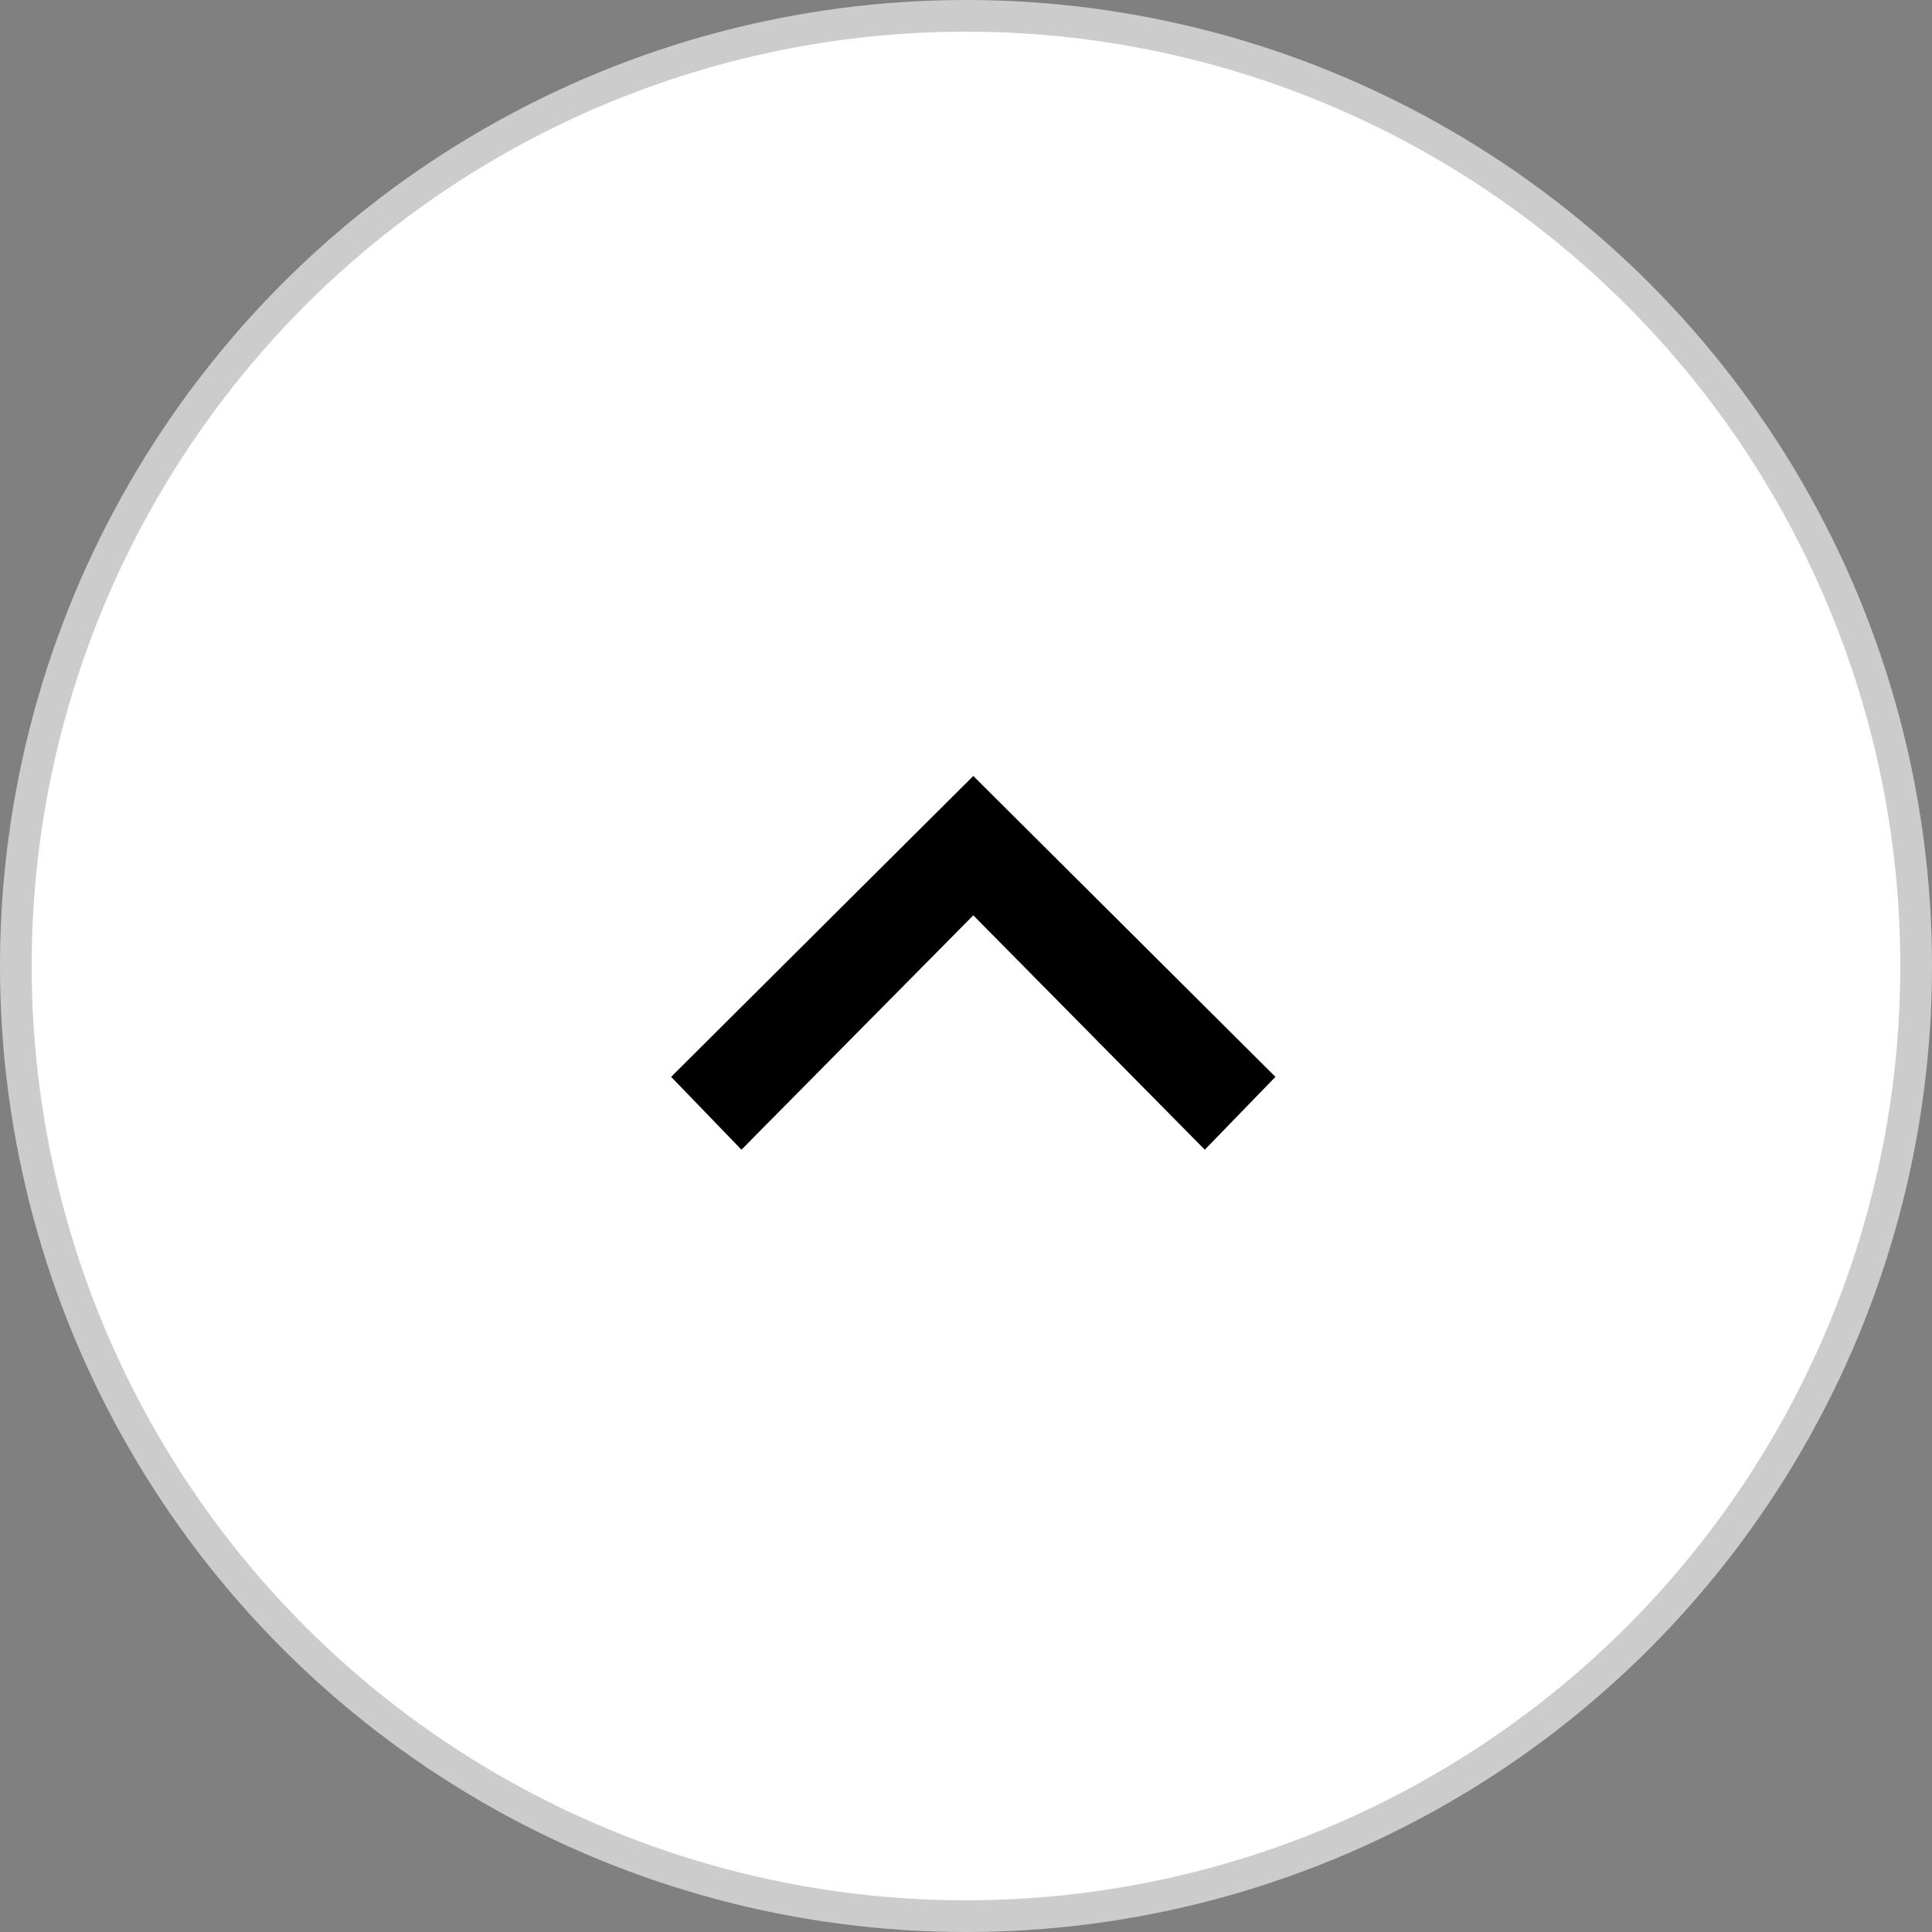
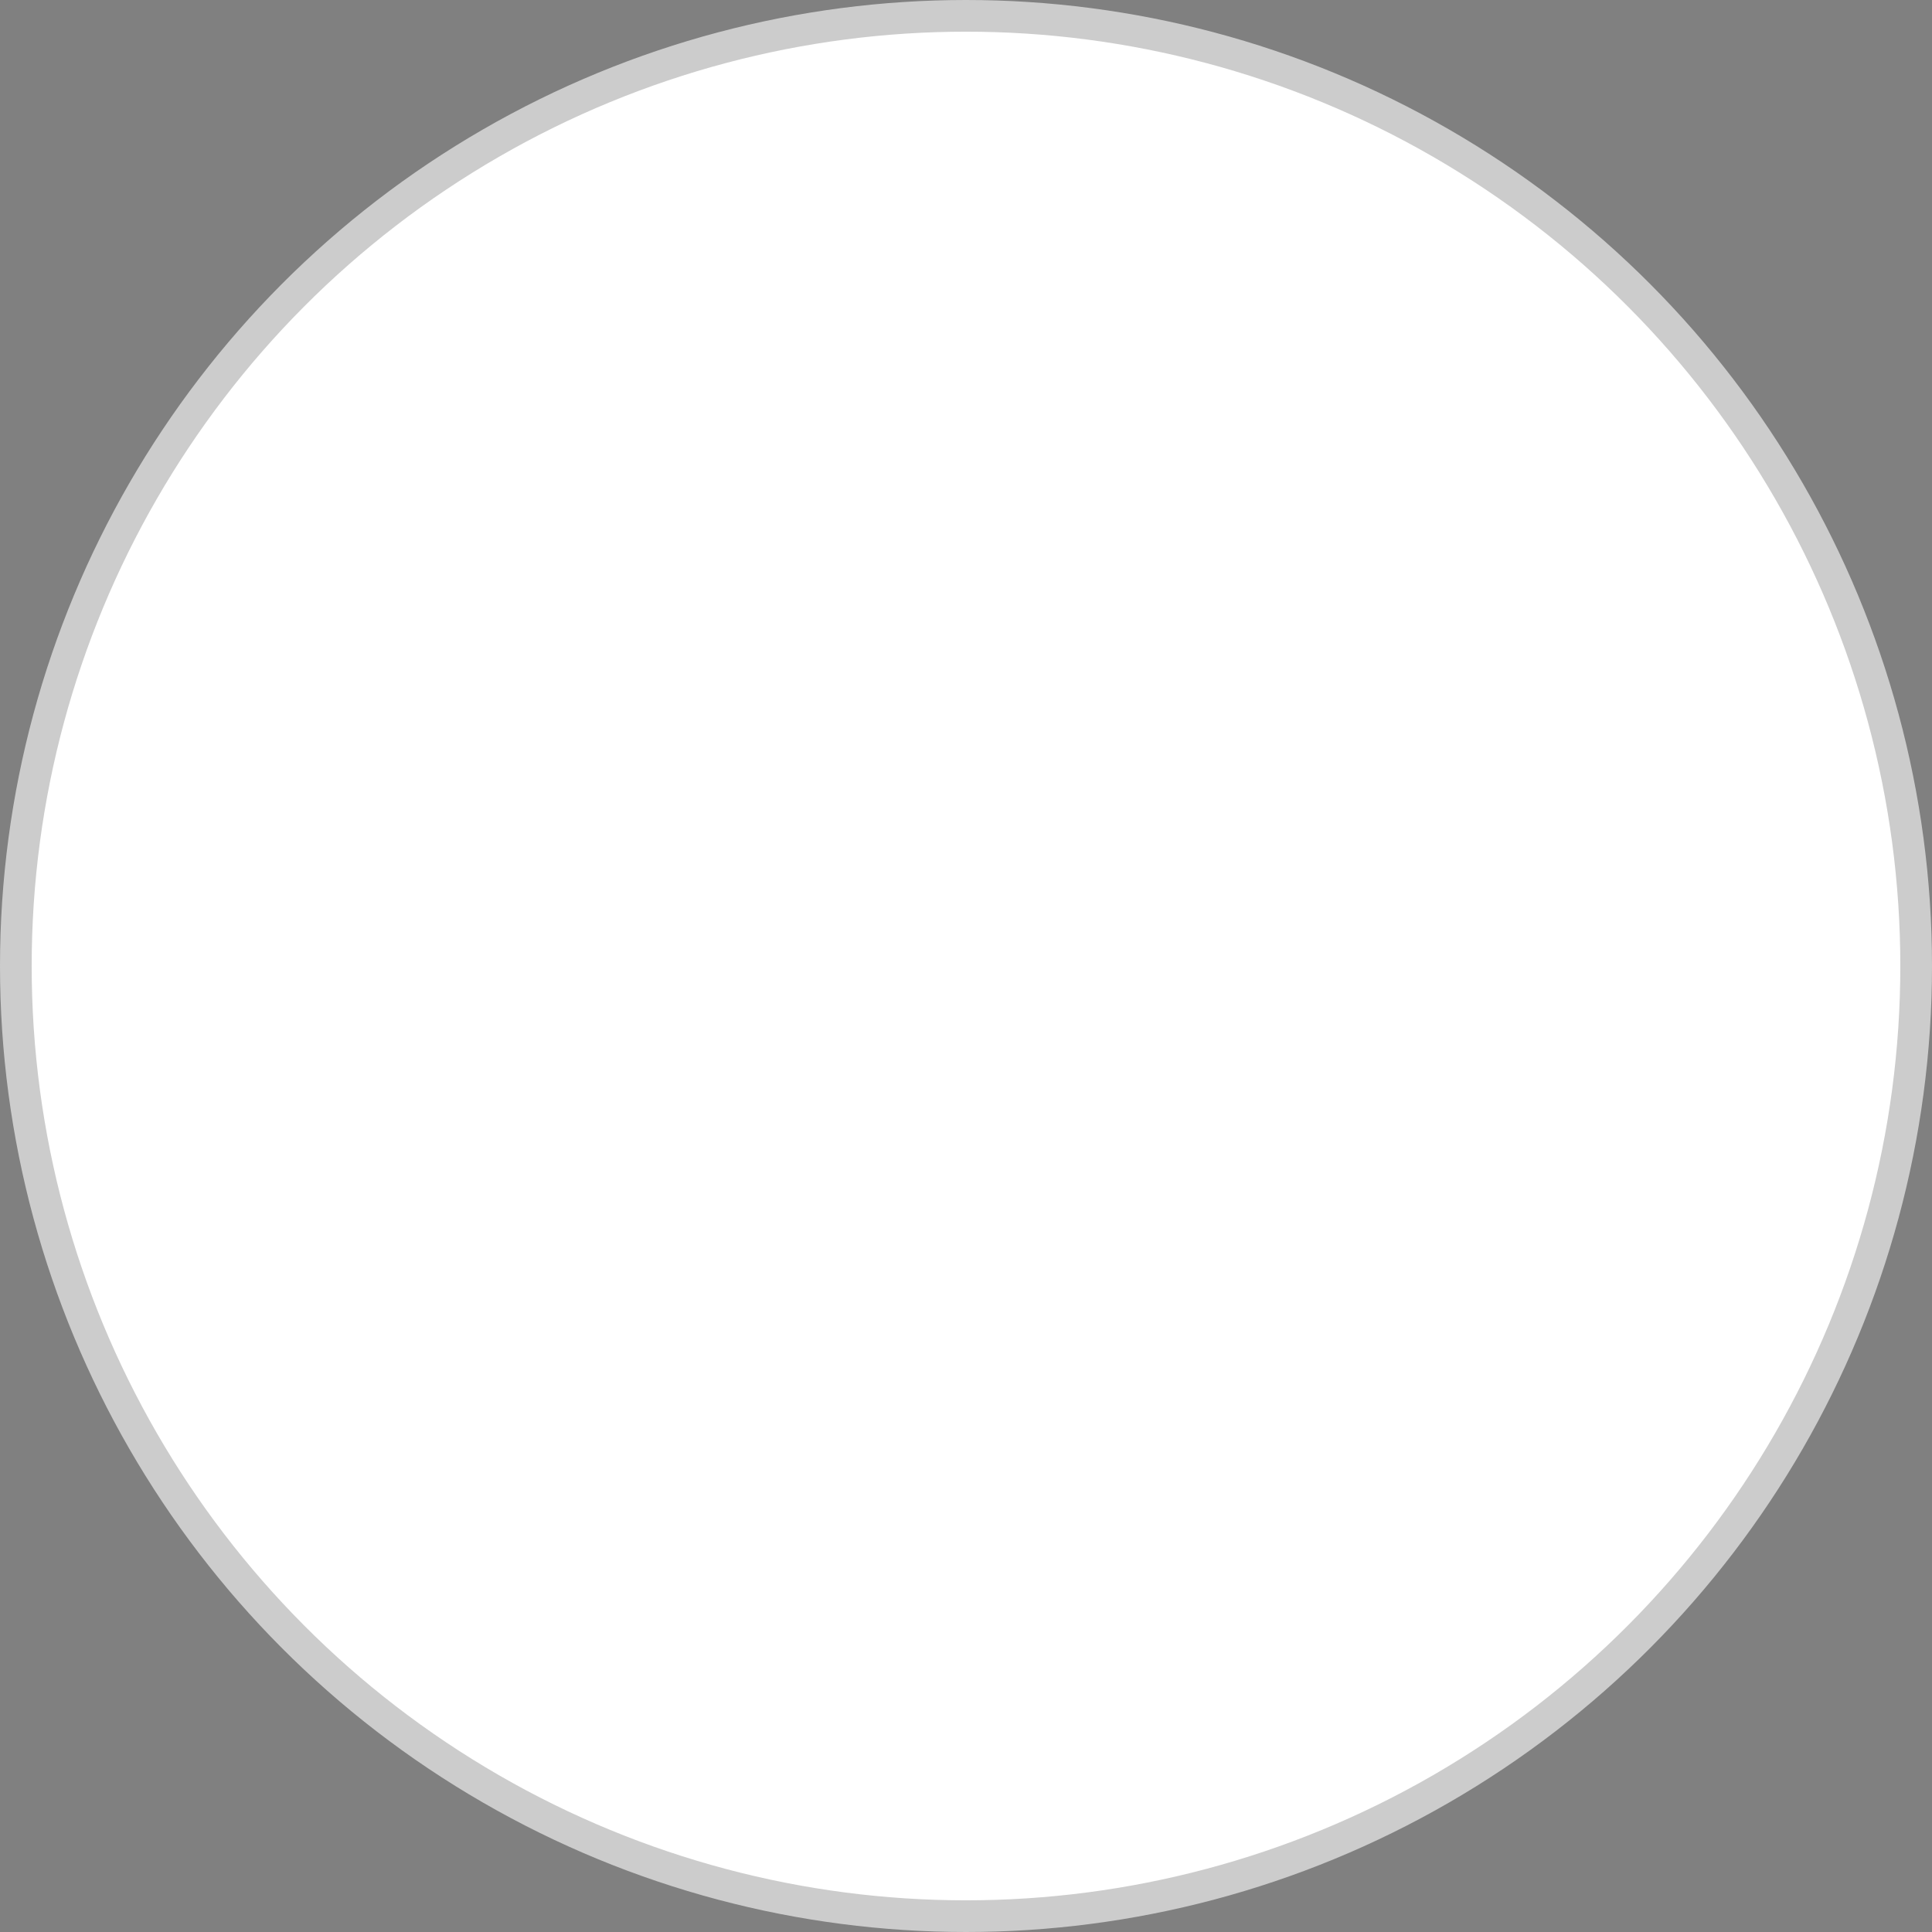
<svg xmlns="http://www.w3.org/2000/svg" id="pagetop" width="61" height="61" viewBox="0 0 61 61">
  <rect x="0" y="0" width="61" height="61" fill="#808080" stroke="none" />
  <defs>
    <style>
      .cls-1 {
        fill: #fff;
        stroke: #ccc;
        stroke-linejoin: round;
        stroke-width: 1px;
      }

      .cls-2 {
        fill-rule: evenodd;
      }
    </style>
  </defs>
  <circle id="楕円形_3" data-name="楕円形 3" class="cls-1" cx="30.5" cy="30.5" r="30" />
-   <path id="シェイプ_2_のコピー_2" data-name="シェイプ 2 のコピー 2" class="cls-2" d="M1690.69,11412.5l2.22,2.3,7.32-7.4,7.31,7.4,2.23-2.3-9.54-9.5Z" transform="translate(-1669.5 -11378.5)" />
</svg>